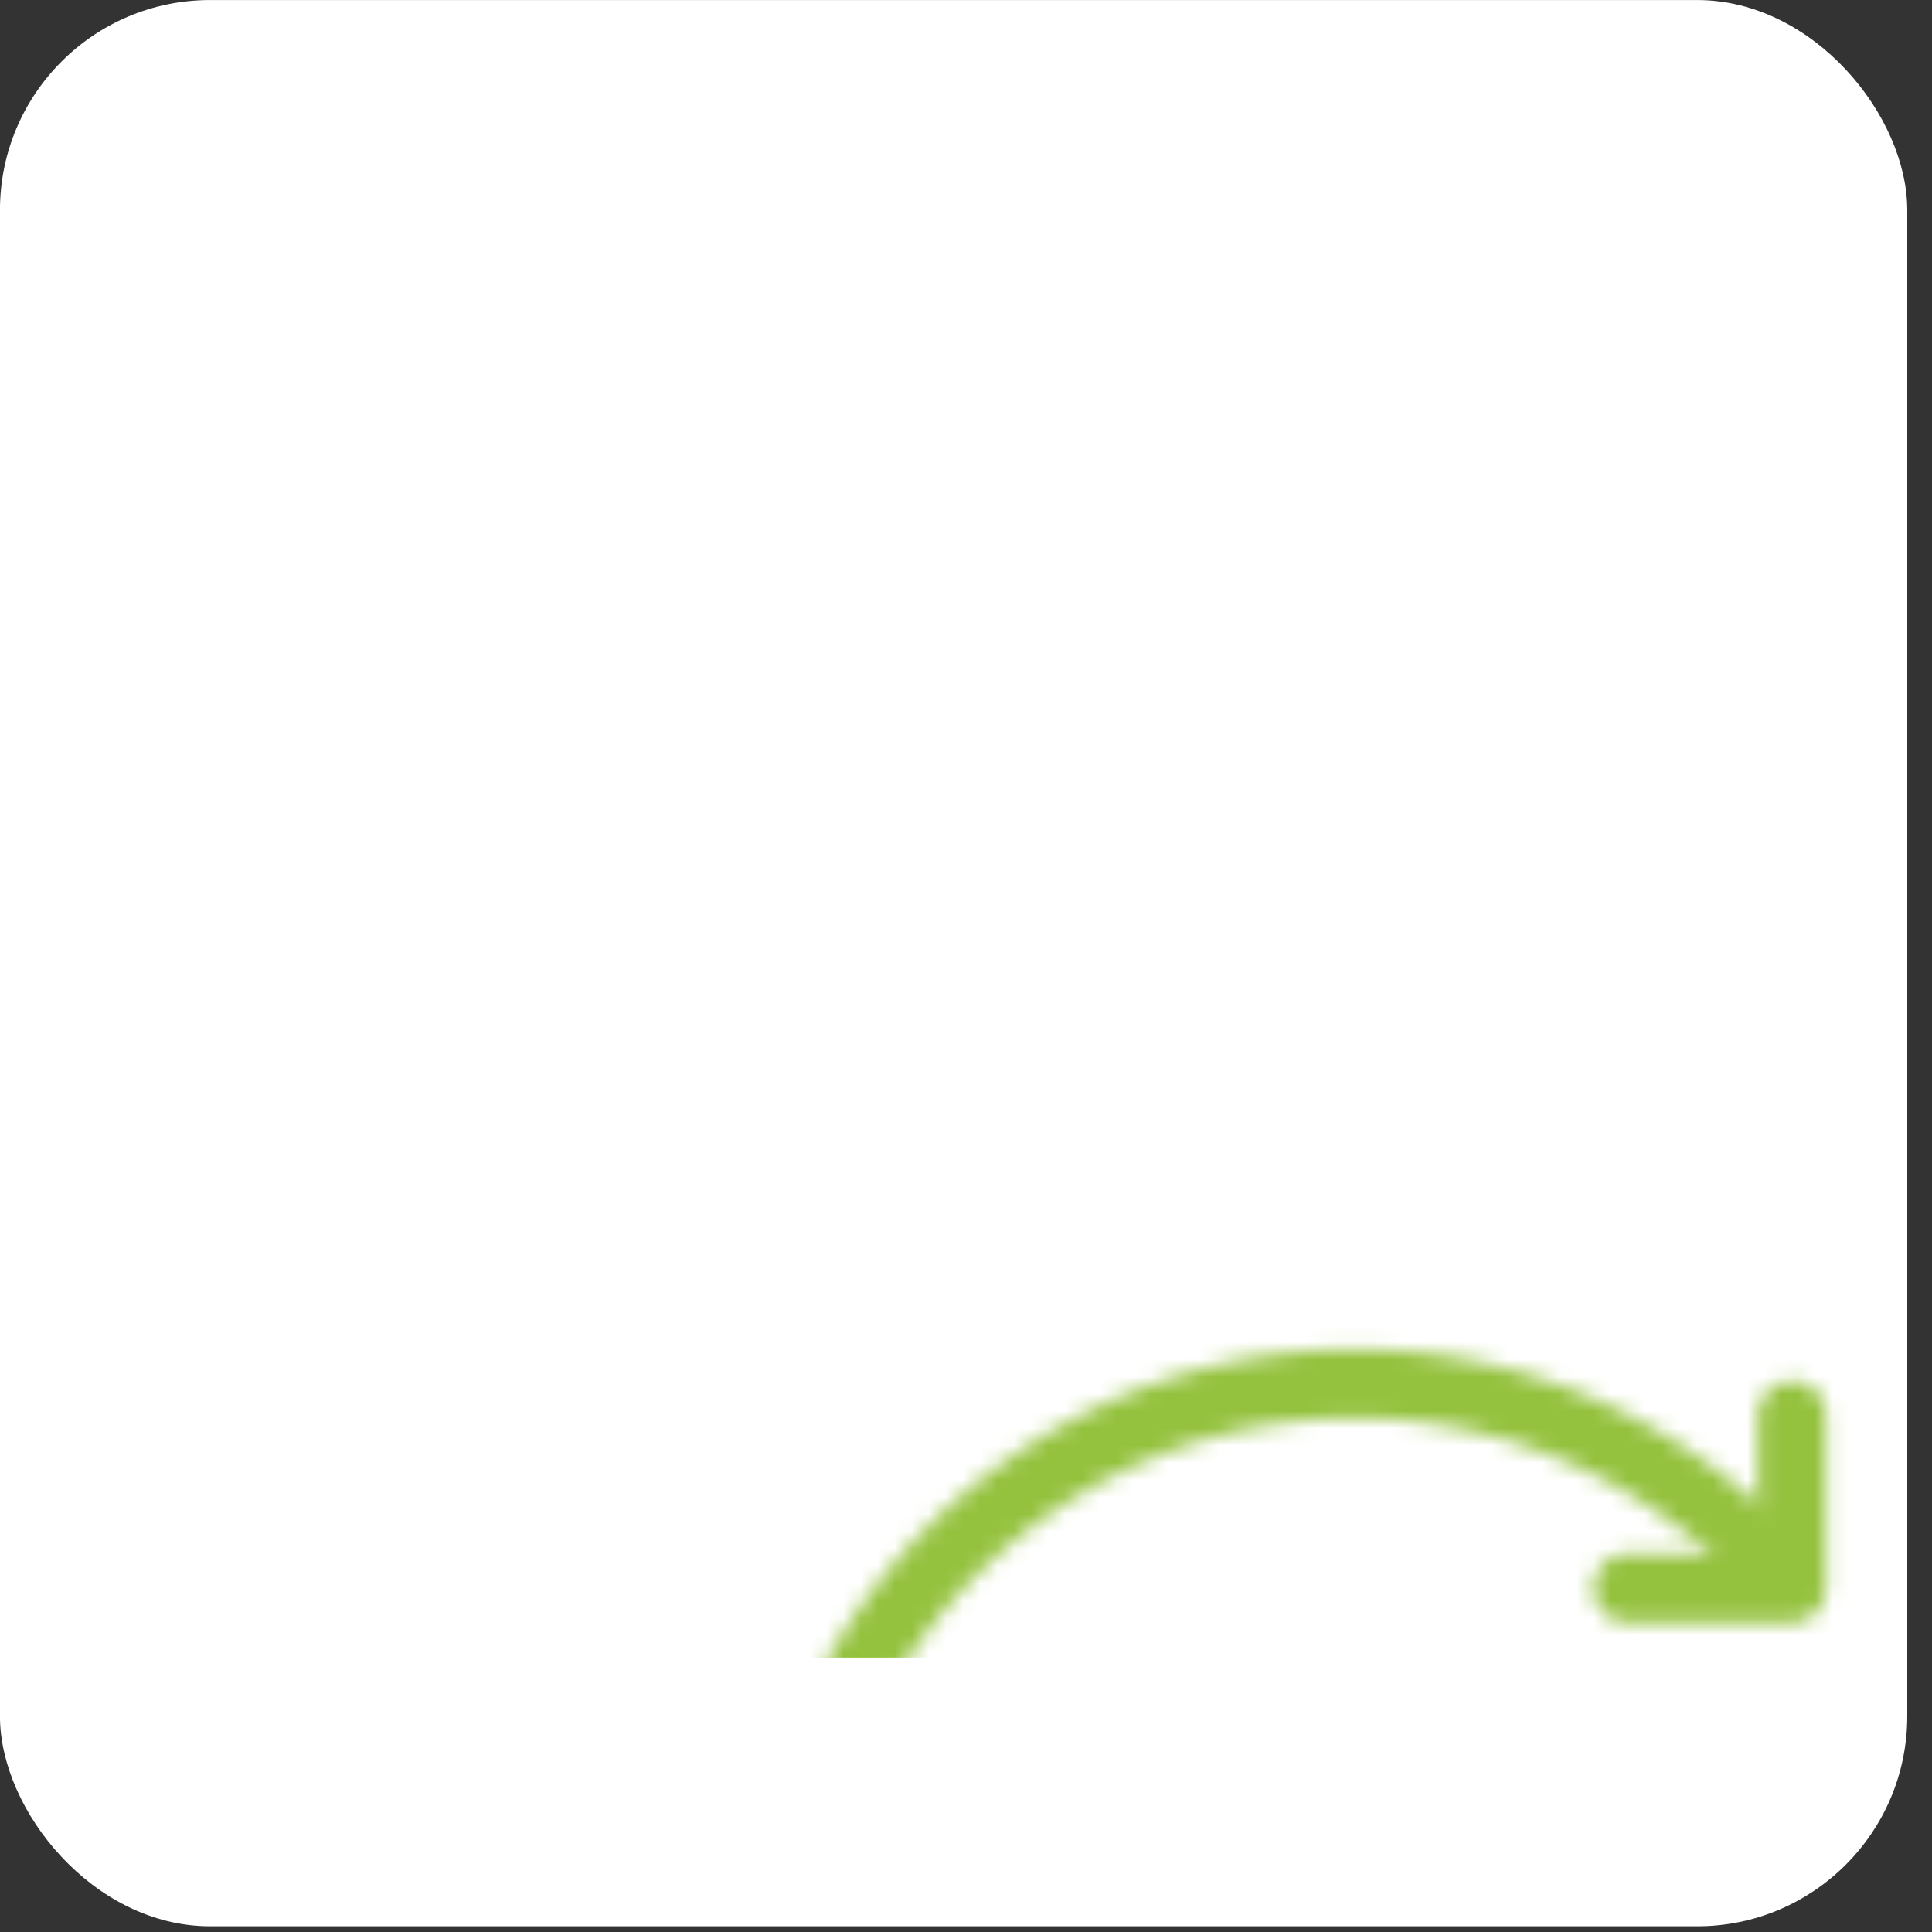
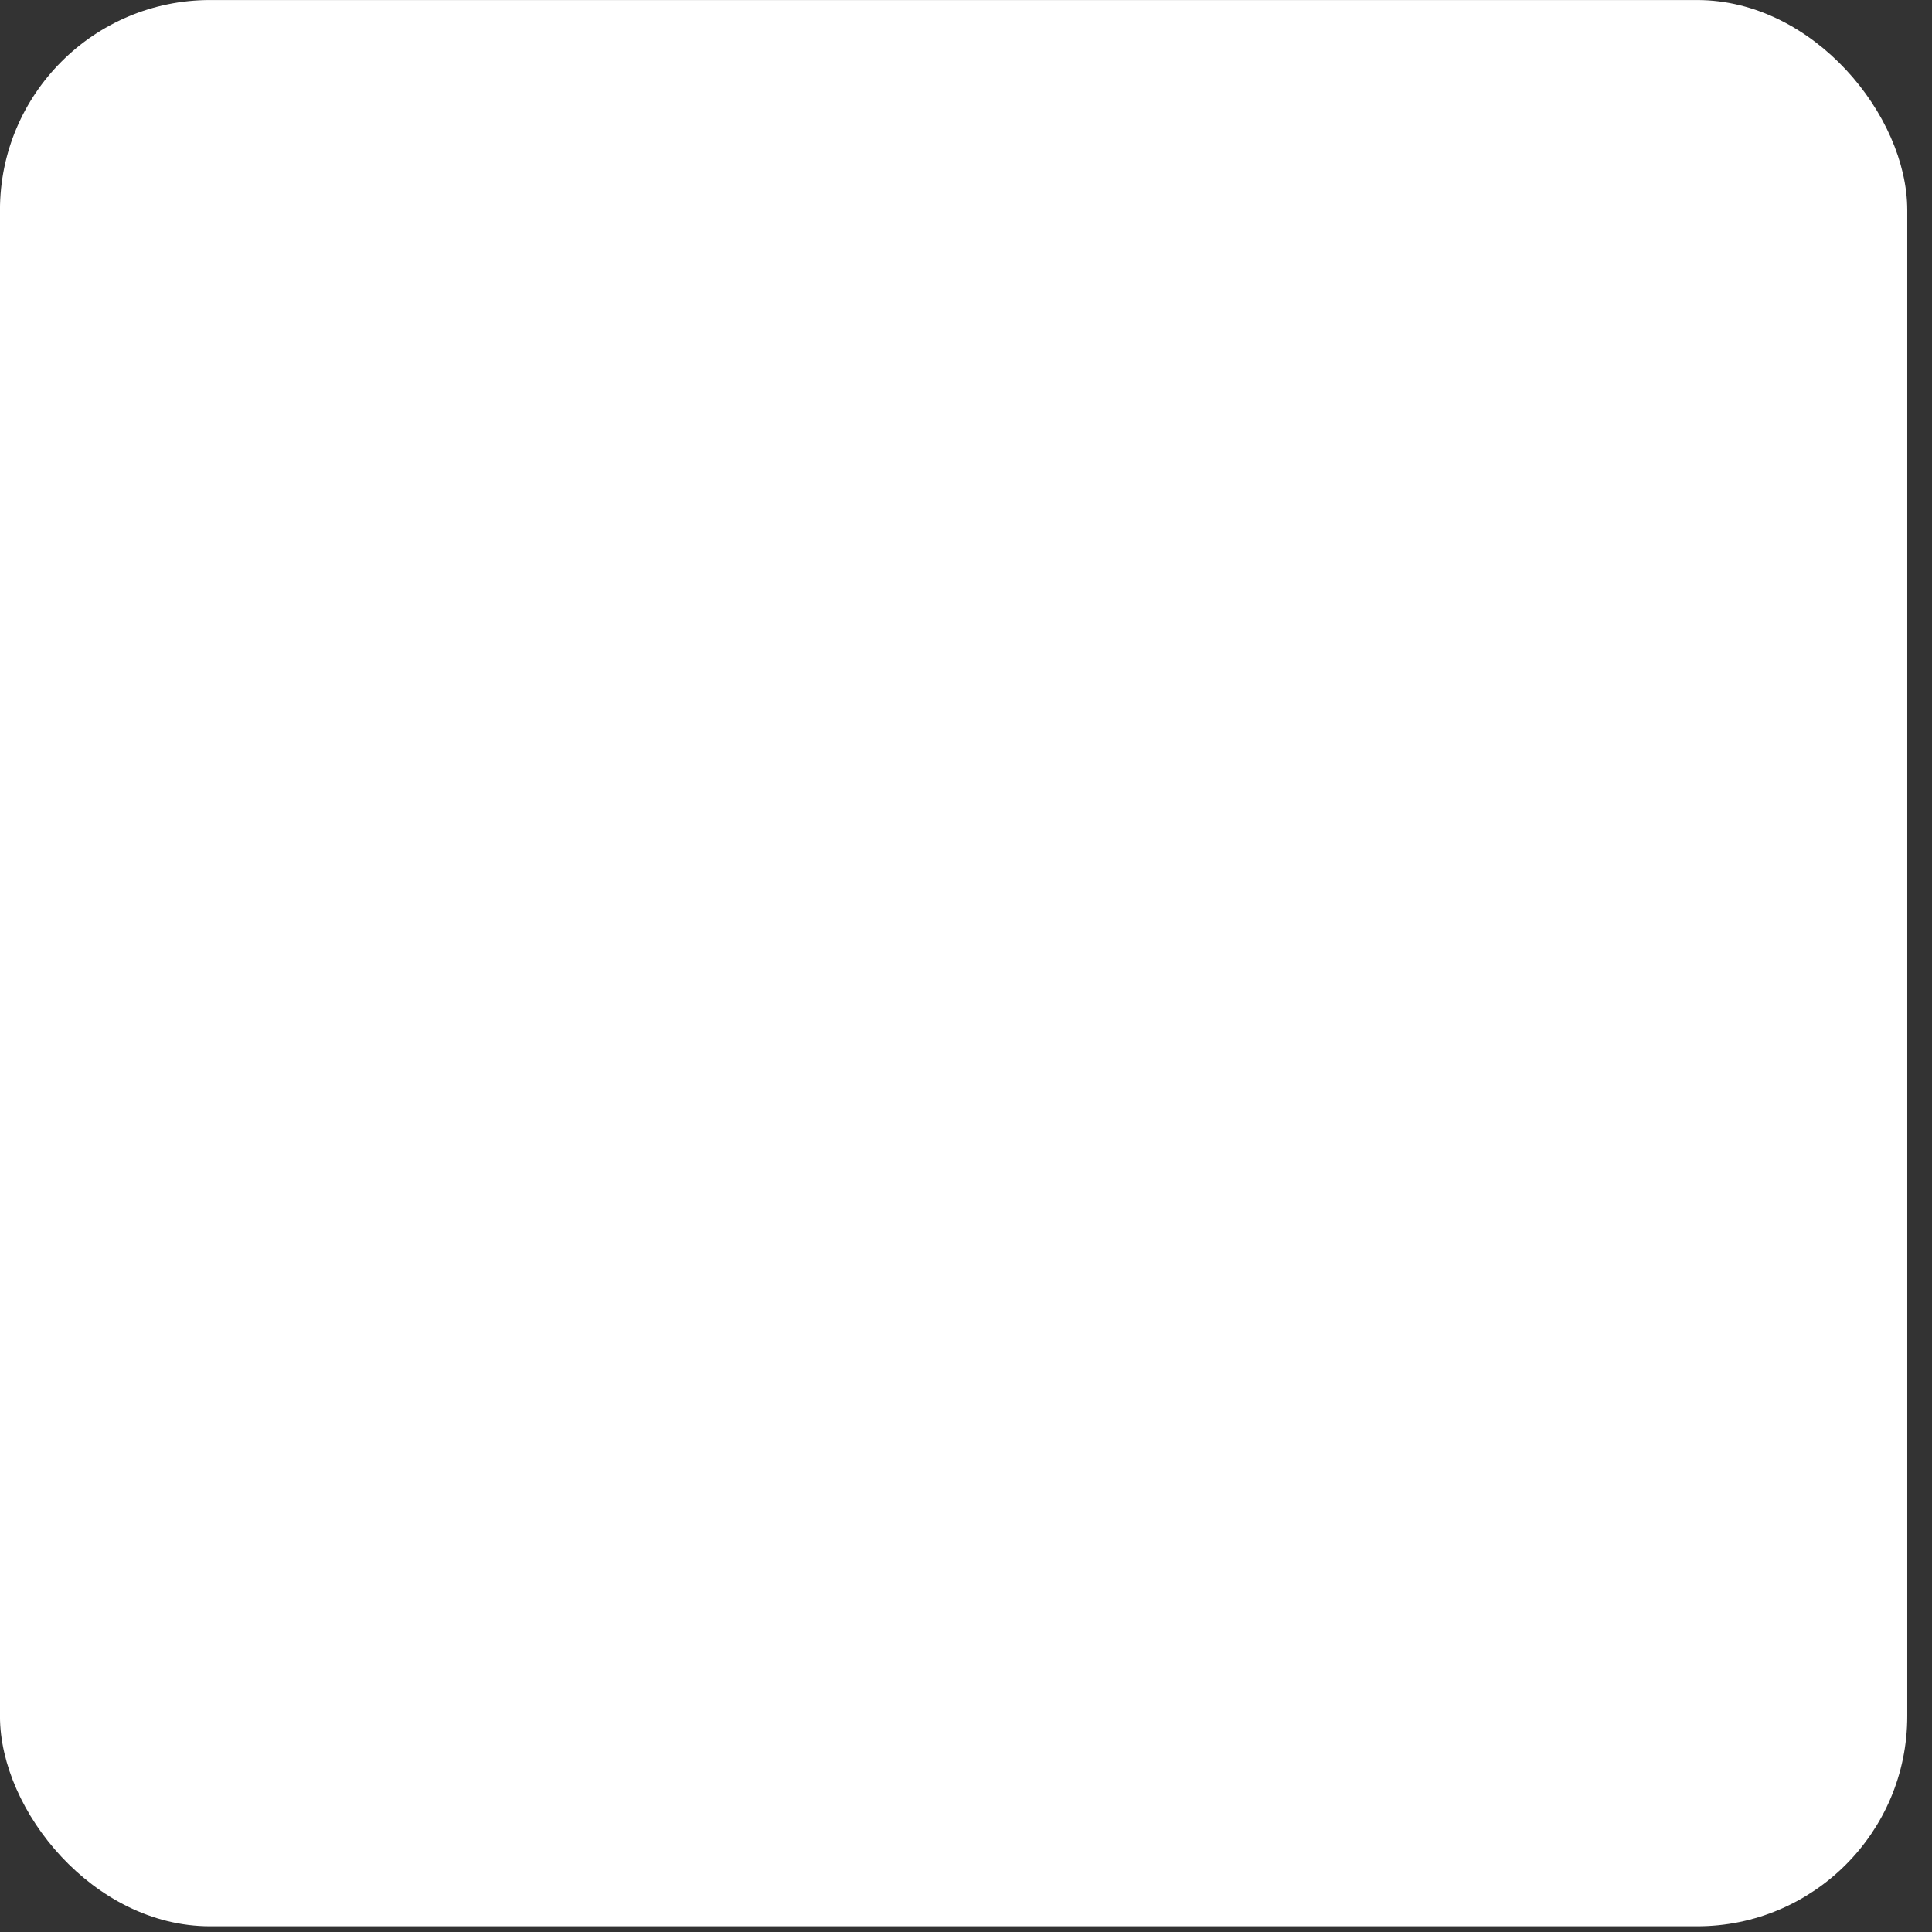
<svg xmlns="http://www.w3.org/2000/svg" xmlns:ns1="http://sodipodi.sourceforge.net/DTD/sodipodi-0.dtd" xmlns:ns2="http://www.inkscape.org/namespaces/inkscape" width="195" height="195" viewBox="0 0 195 195" version="1.1" id="svg24" ns1:docname="economie-circulaire.svg" ns2:version="1.1.2 (b8e25be833, 2022-02-05)">
  <rect x="0" y="0" width="195" height="195" fill="#333333" stroke="none" />
  <ns1:namedview id="namedview26" pagecolor="#505050" bordercolor="#eeeeee" borderopacity="1" ns2:pageshadow="0" ns2:pageopacity="0" ns2:pagecheckerboard="0" showgrid="false" fit-margin-top="0" fit-margin-left="0" fit-margin-right="0" fit-margin-bottom="0" ns2:zoom="1.5538218" ns2:cx="67.253529" ns2:cy="67.575317" ns2:window-width="1920" ns2:window-height="1017" ns2:window-x="-1928" ns2:window-y="-8" ns2:window-maximized="1" ns2:current-layer="svg24" />
  <defs id="defs9">
    <linearGradient id="svg-defs-feature-deployment-floating-icon" x1="73.93" y1="446.09" x2="115.9" y2="404.11" gradientTransform="translate(0,-316.11)" gradientUnits="userSpaceOnUse">
      <stop offset="0" stop-color="#7141F1" id="stop2" />
      <stop offset="0.7" stop-color="#4D6BD8" id="stop4" />
      <stop offset="1" stop-color="#3183E2" id="stop6" />
    </linearGradient>
  </defs>
  <mask id="svg-mask-feature-deployment-floating-icon">
-     <polyline class="uk-preserve" points="123.14 65.75 123.14 75.79 113.48 75.79" fill="none" stroke="#ffffff" stroke-linecap="round" stroke-linejoin="round" stroke-width="4" id="polyline11" />
-     <polyline class="uk-preserve" points="72 129.41 72 119.36 81.67 119.36" fill="none" stroke="#ffffff" stroke-linecap="round" stroke-linejoin="round" stroke-width="4" id="polyline13" />
-     <path class="uk-preserve" d="M 67.31,112.24 A 33.59,33.59 0 0 1 122.12,74.66" fill="none" stroke="#ffffff" stroke-linecap="round" stroke-width="4" id="path15" />
-     <path class="uk-preserve" d="M 127.8,83 A 33.59,33.59 0 0 1 72.88,120.34" fill="none" stroke="#ffffff" stroke-linecap="round" stroke-width="4" id="path17" />
-   </mask>
+     </mask>
  <style id="style20">

    img[src*="feature-deployment-floating-icon.svg"] + svg {
      background-color: rgba(245, 247, 252, 0.85);
      border-radius: 50px;
    }

    @supports (backdrop-filter:blur(0)) or (-webkit-backdrop-filter:blur(0)) {

      img[src*="feature-deployment-floating-icon.svg"] + svg {
          background-color: transparent;
          -webkit-backdrop-filter: blur(12px);
          backdrop-filter: blur(12px);
      }

    }

  </style>
  <rect style="fill:#ffffff;fill-opacity:1;stroke:#ffffff;stroke-width:1.553" id="rect853" width="190.953" height="192.868" x="0.773" y="0.78" ry="20.424" />
-   <rect class="uk-preserve" x="23.56" y="58.01" width="145.36" height="79.82" fill="url(#svg-defs-feature-deployment-floating-icon)" mask="url(#svg-mask-feature-deployment-floating-icon)" id="rect22" style="fill:#94c23e;fill-opacity:1" transform="matrix(1.72,0,0,1.738,-71.46,-72.248)" />
</svg>